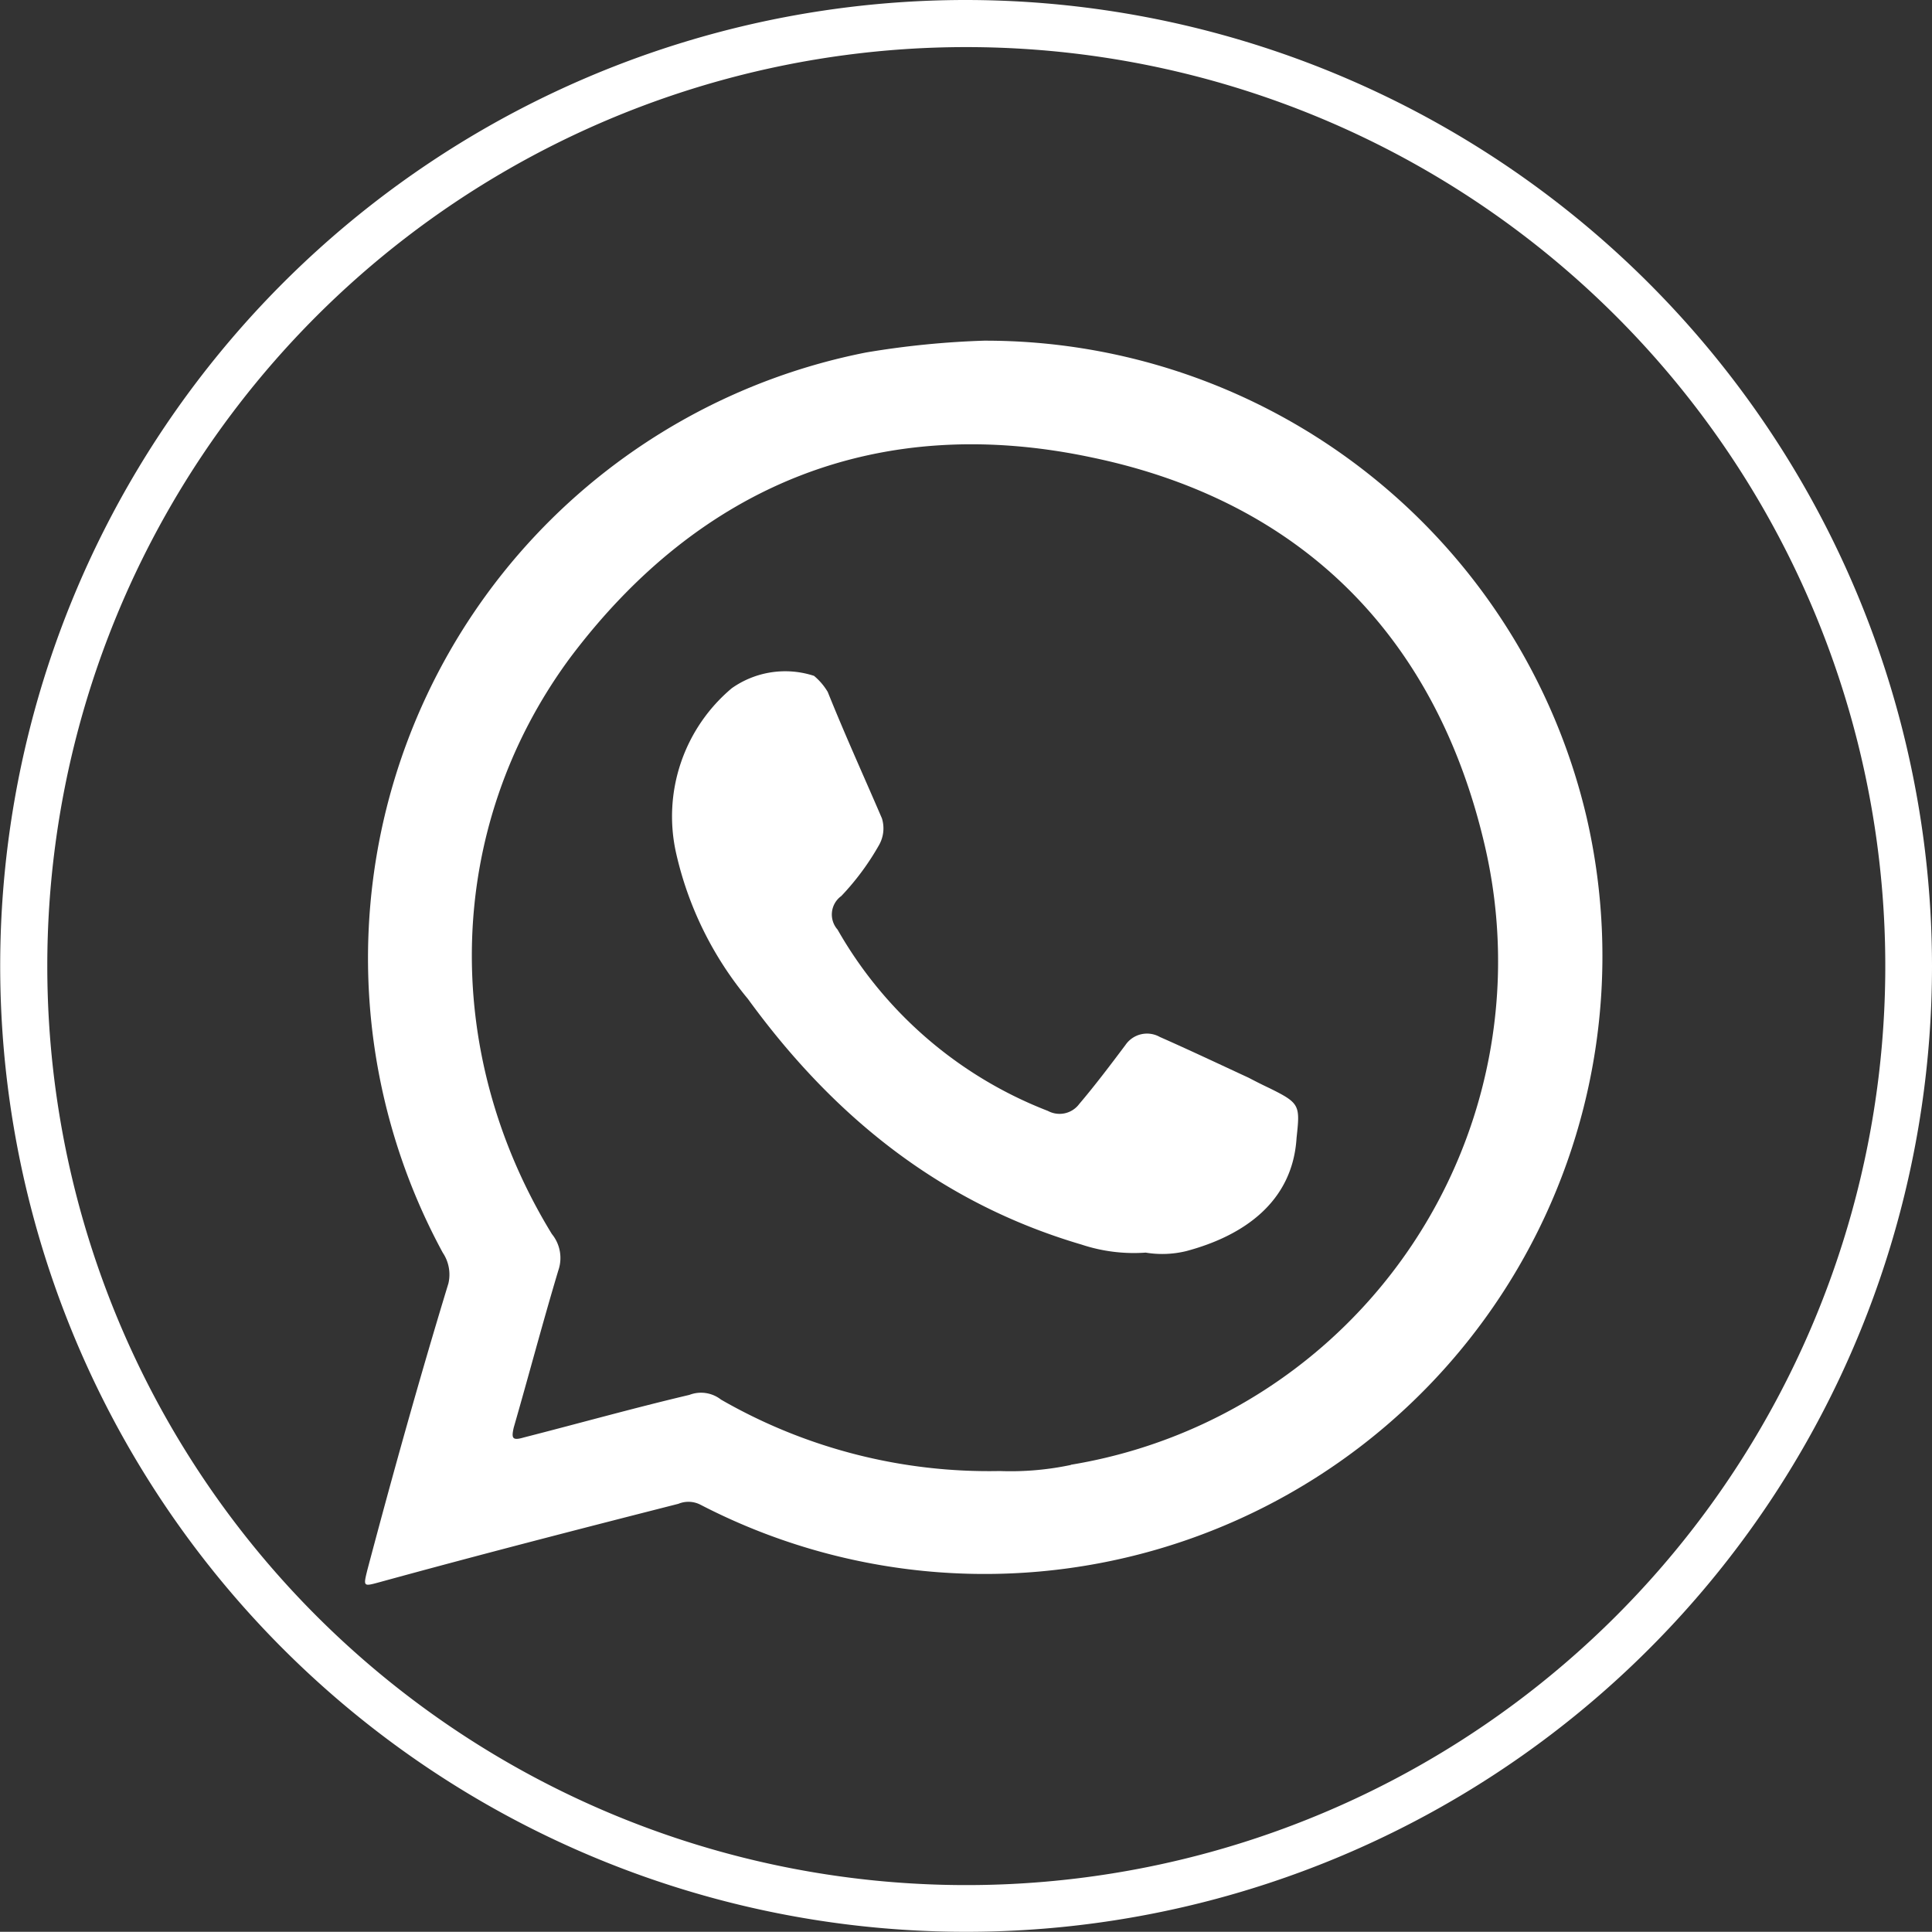
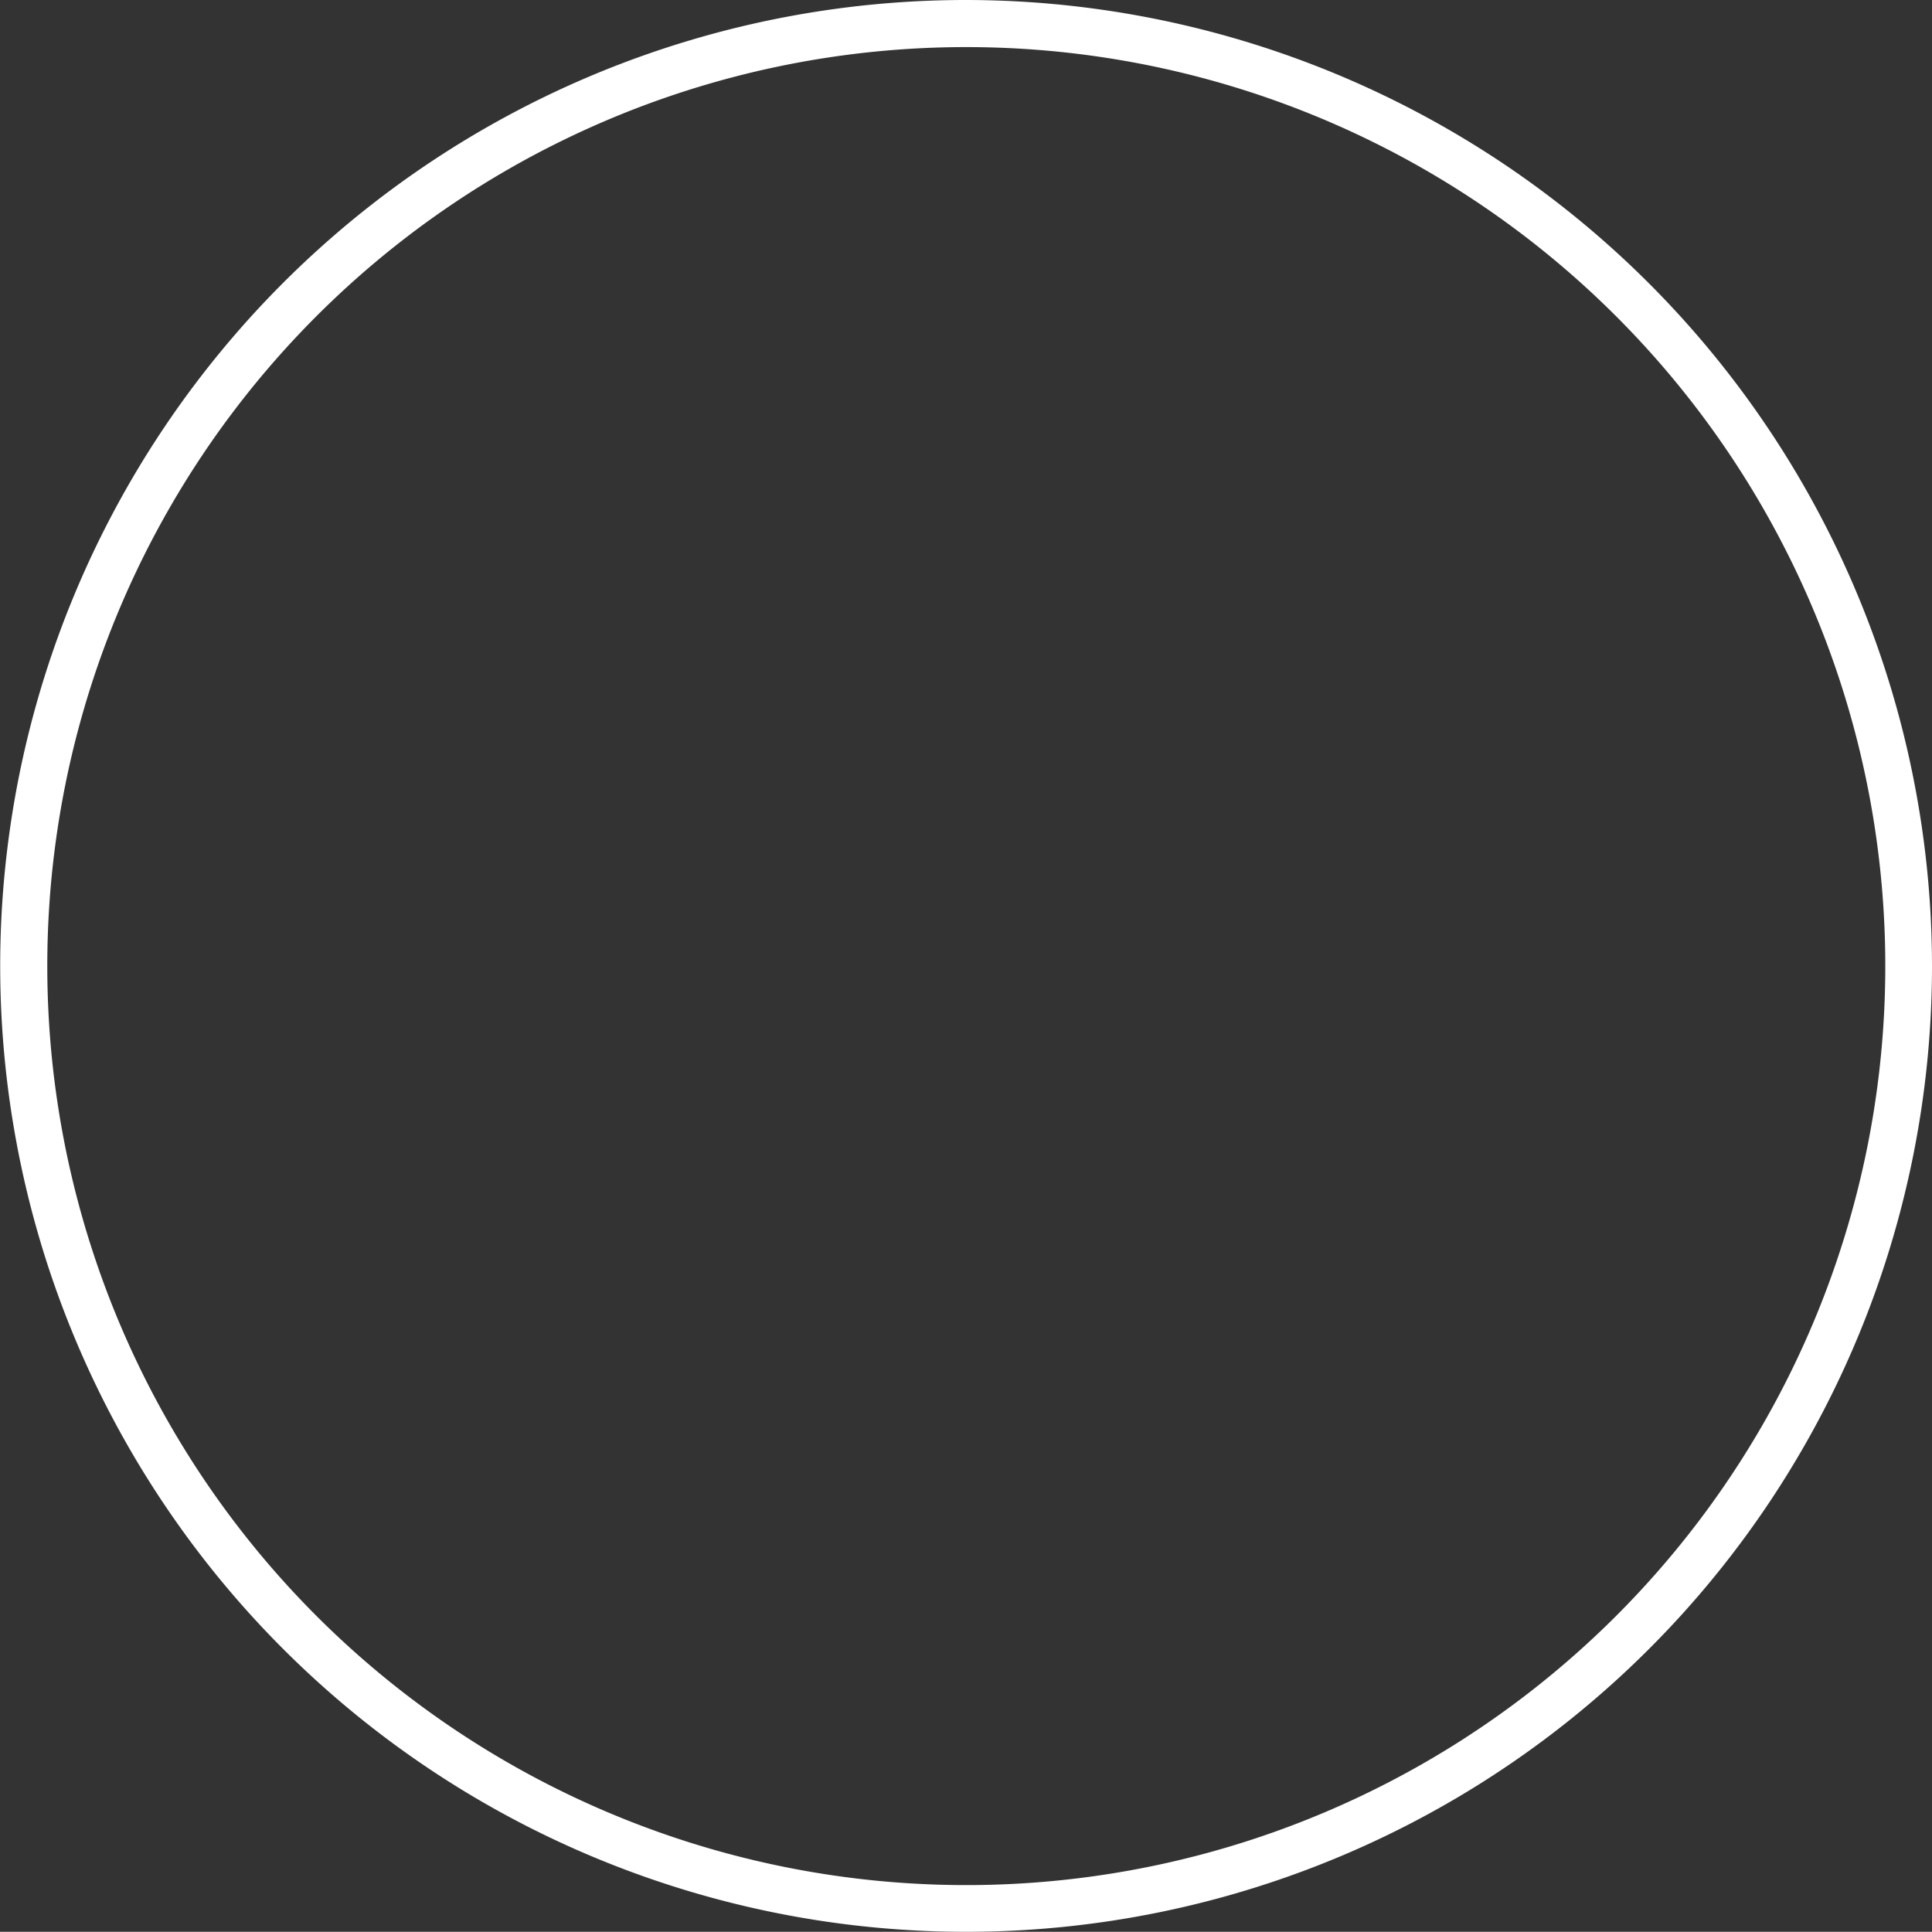
<svg xmlns="http://www.w3.org/2000/svg" viewBox="0 0 98.45 98.44">
  <rect x="0" y="0" width="98.45" height="98.44" fill="#333333" stroke="none" />
  <defs>
    <style>.cls-1{fill:#fff;fill-rule:evenodd;}.cls-2{fill:#fff;}</style>
  </defs>
  <g id="Ebene_2" data-name="Ebene 2">
    <g id="Ebene_1-2" data-name="Ebene 1">
-       <path class="cls-1" d="M80.85,41.65A31.47,31.47,0,0,0,50.14,17.36a44.8,44.8,0,0,0-6,.6A31.46,31.46,0,0,0,22.56,63.83a2,2,0,0,1,.29,1.57C21.38,70.22,20,75.17,18.72,80c-.21.85-.21.85.6.63,5.1-1.4,10.15-2.7,15.25-4a1.34,1.34,0,0,1,1.13.05A31.48,31.48,0,0,0,80.85,41.65Zm-26.28,33a14.84,14.84,0,0,1-3.63.31,27.36,27.36,0,0,1-14.2-3.64,1.65,1.65,0,0,0-1.61-.24c-2.84.67-5.62,1.45-8.44,2.17-.58.17-.64.05-.51-.51.75-2.6,1.45-5.26,2.27-8a1.93,1.93,0,0,0-.33-1.86c-5.7-9.31-5.45-20.72.93-29.36C35.7,24.67,44.83,21,55.68,23.32c10.7,2.24,17.55,9.19,20,19.85A26,26,0,0,1,54.57,74.64Z" />
-       <path class="cls-1" d="M58.38,63.83a8.47,8.47,0,0,1-3.27-.41c-7.2-2.12-12.65-6.54-17-12.52a17.74,17.74,0,0,1-3.66-7.44,8.53,8.53,0,0,1,2.84-8.39,4.72,4.72,0,0,1,4.19-.63,3.15,3.15,0,0,1,.7.82c.9,2.24,1.85,4.32,2.76,6.44a1.72,1.72,0,0,1-.14,1.35,13.15,13.15,0,0,1-1.93,2.61,1.16,1.16,0,0,0-.19,1.71A21.08,21.08,0,0,0,53.4,56.61,1.25,1.25,0,0,0,55,56.25c.8-.94,1.6-2,2.35-3a1.33,1.33,0,0,1,1.75-.41c1.54.68,3.06,1.4,4.53,2.08.42.22.7.36,1.06.53,1.56.77,1.56.87,1.38,2.53-.2,3.29-2.73,5-5.61,5.77A5.16,5.16,0,0,1,58.38,63.83Z" />
      <path class="cls-2" d="M49.21,2.4A46.83,46.83,0,1,1,2.41,49.22,46.82,46.82,0,0,1,49.21,2.4m0-2.4A49.22,49.22,0,1,0,98.45,49.22,49.27,49.27,0,0,0,49.21,0Z" />
    </g>
  </g>
</svg>